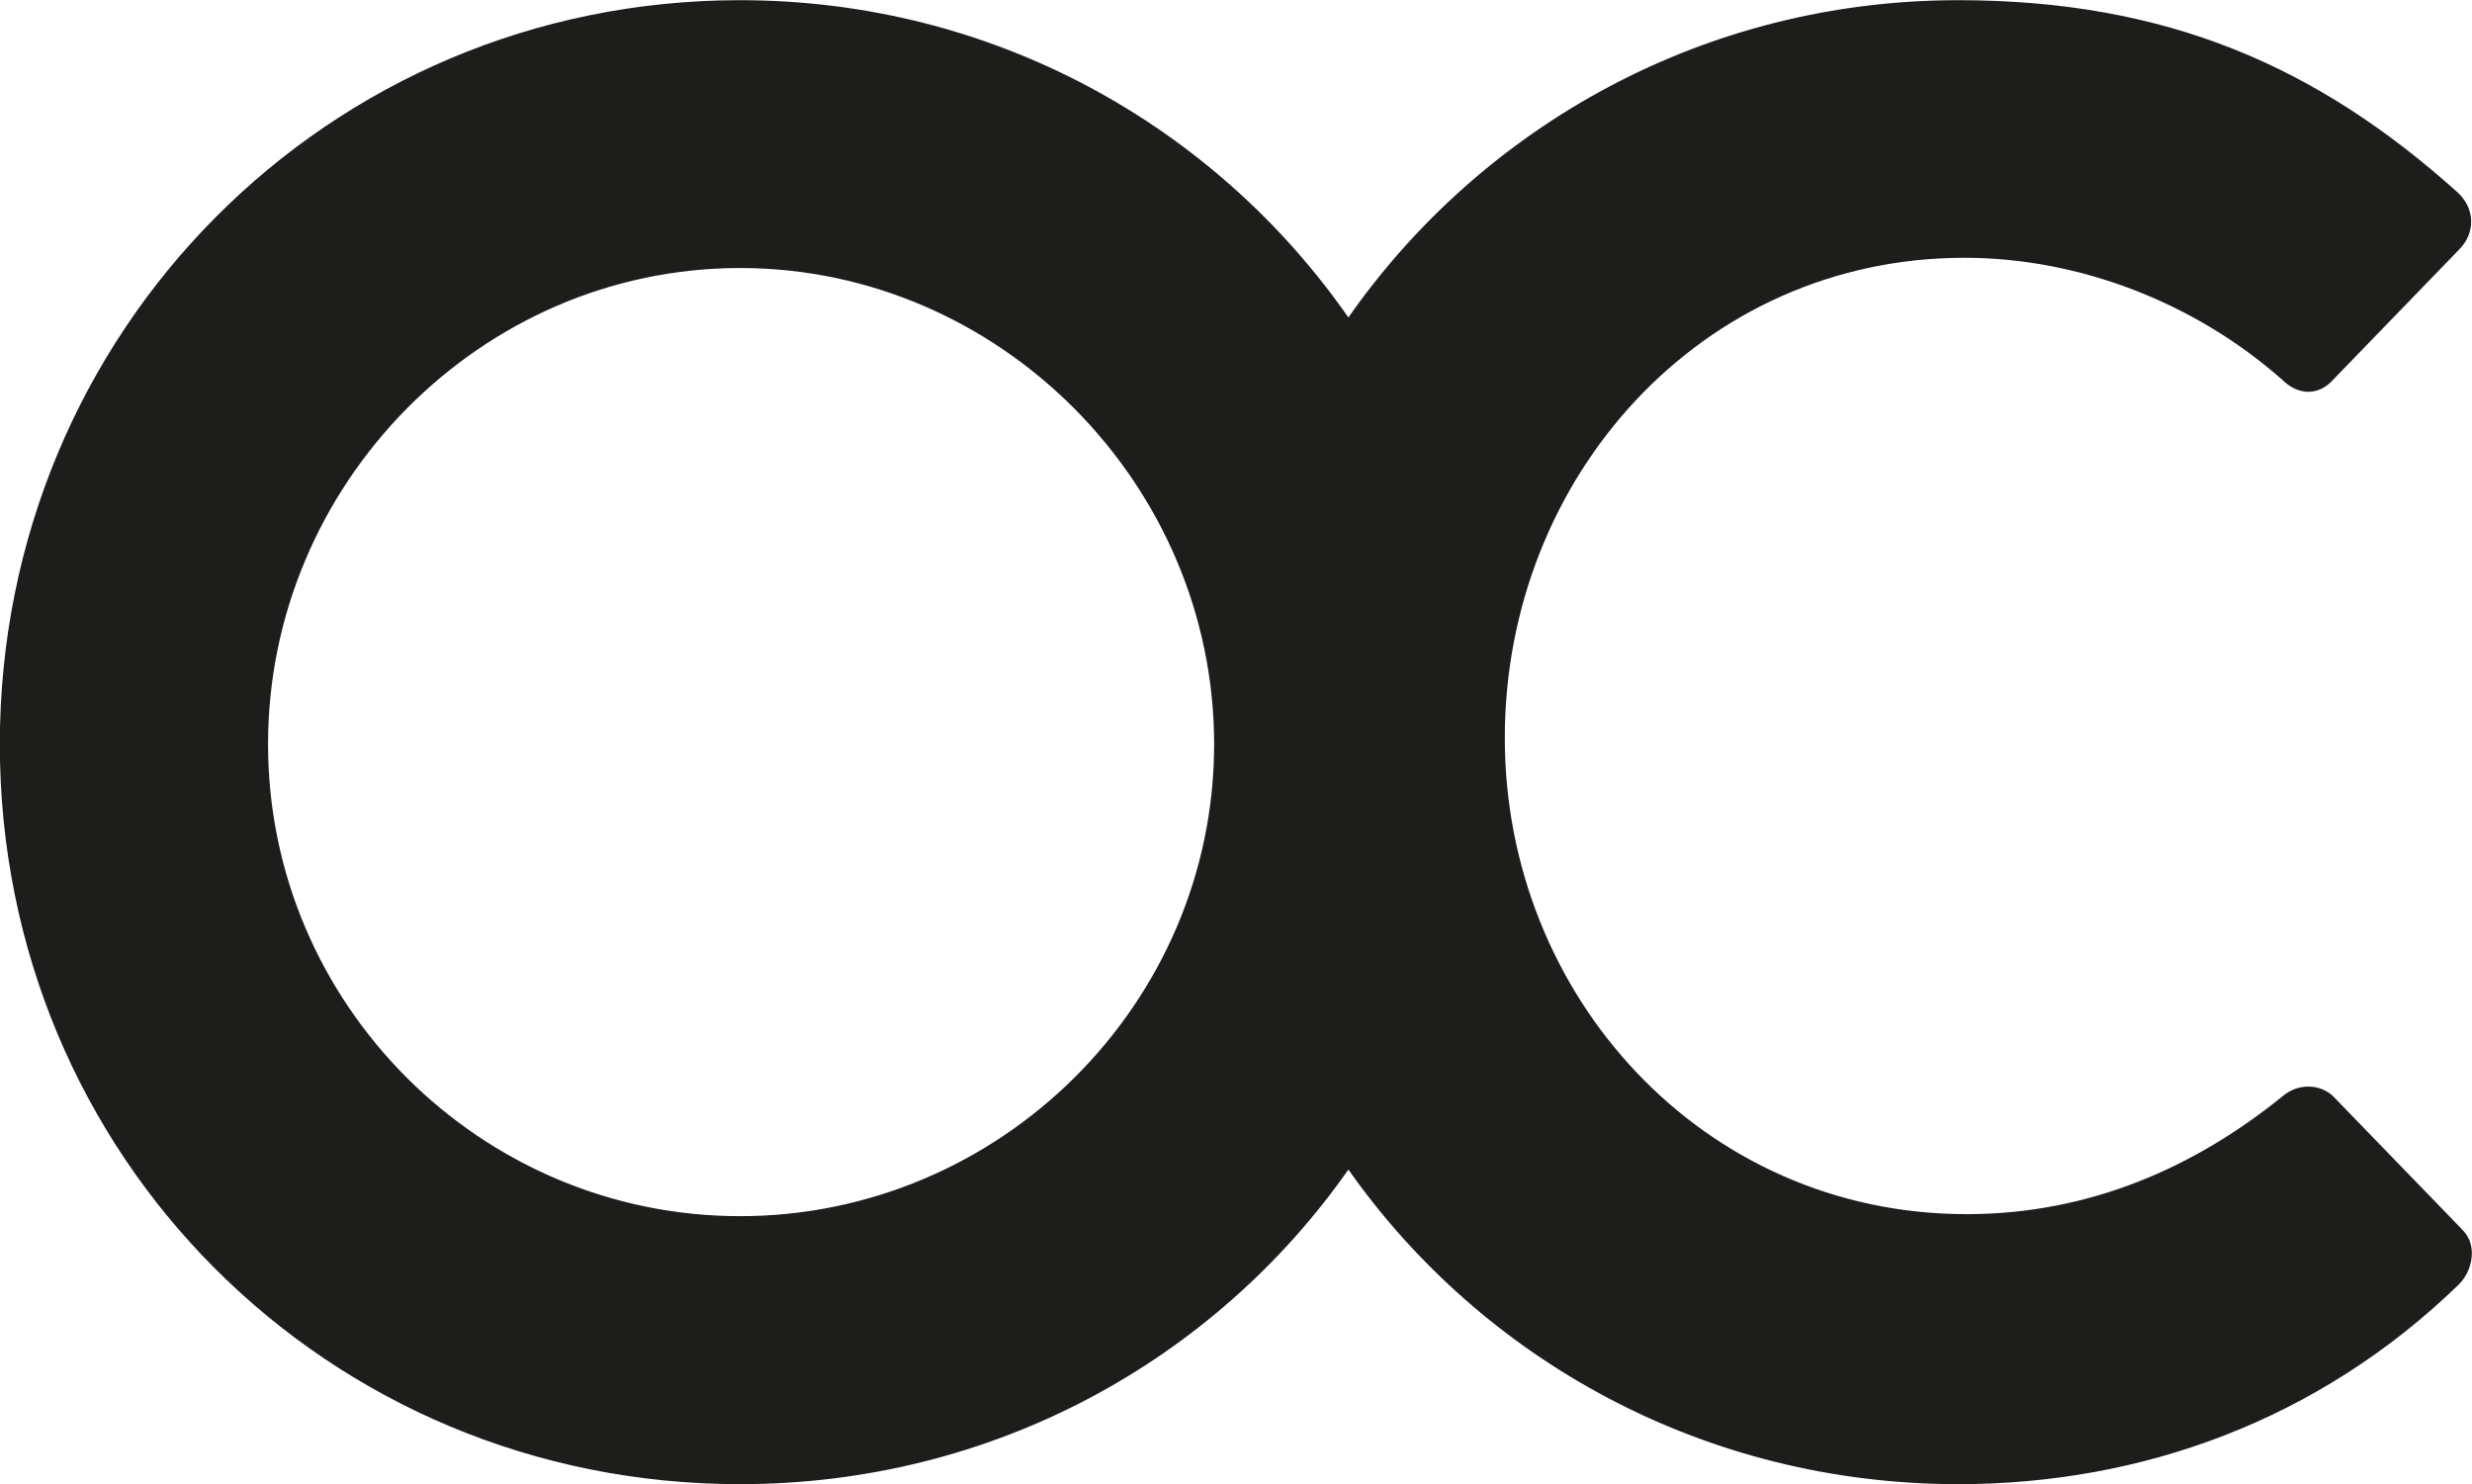
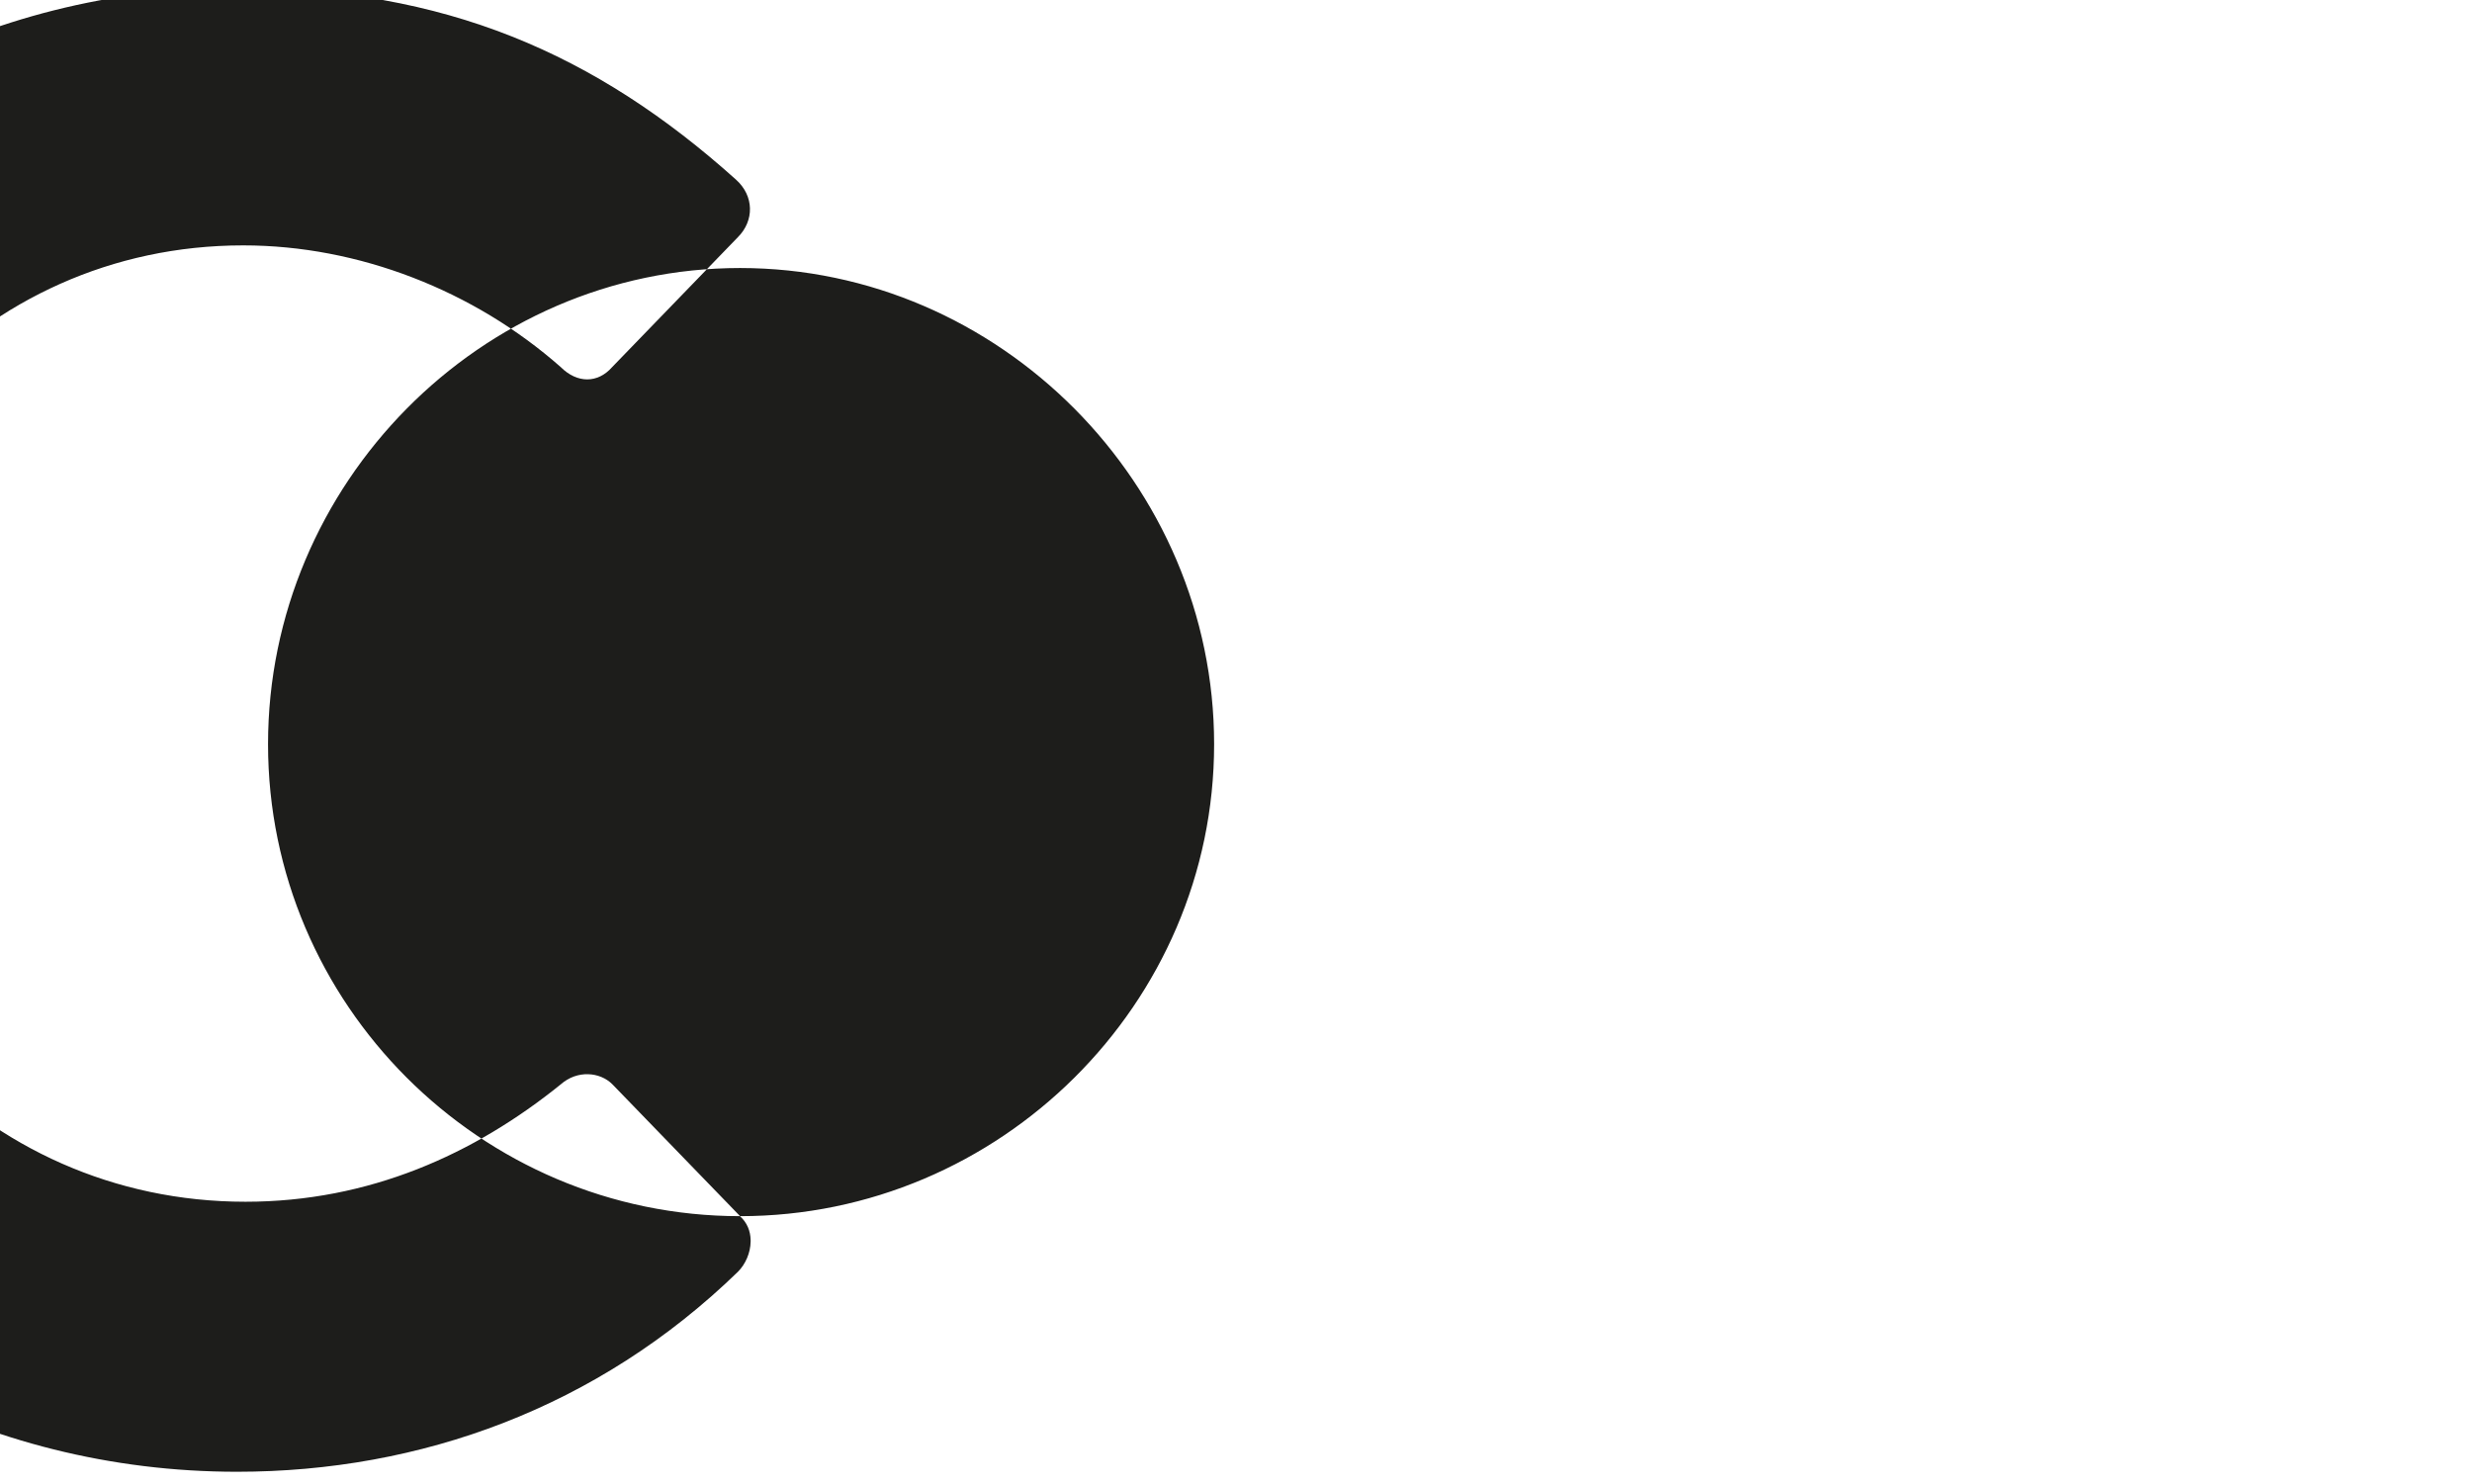
<svg xmlns="http://www.w3.org/2000/svg" xml:space="preserve" width="55.644mm" height="33.409mm" style="shape-rendering:geometricPrecision; text-rendering:geometricPrecision; image-rendering:optimizeQuality; fill-rule:evenodd; clip-rule:evenodd" viewBox="0 0 14.747 8.854">
  <defs>
    <style type="text/css">
   
    .fil0 {fill:#1D1D1B}
   
  </style>
  </defs>
  <g id="Warstwa_x0020_1">
-     <path class="fil0" d="M4.415 7.256c-1.55,0 -2.816,-1.267 -2.816,-2.816 0,-1.549 1.266,-2.841 2.816,-2.841 1.549,0 2.828,1.291 2.828,2.841 0,1.55 -1.279,2.816 -2.828,2.816zm10.268 0.074l-0.762 -0.787c-0.074,-0.074 -0.209,-0.086 -0.307,0 -0.517,0.418 -1.144,0.701 -1.882,0.701 -1.574,0 -2.755,-1.304 -2.755,-2.841 0,-1.55 1.168,-2.865 2.742,-2.865 0.689,0 1.377,0.27 1.894,0.726 0.098,0.098 0.221,0.098 0.307,0l0.75 -0.775c0.098,-0.098 0.098,-0.246 -0.012,-0.344 -0.836,-0.75 -1.734,-1.144 -2.976,-1.144 -1.51,0 -2.837,0.748 -3.638,1.893 -0.798,-1.145 -2.12,-1.893 -3.63,-1.893 -2.46,0 -4.415,1.98 -4.415,4.439 0,2.46 1.955,4.415 4.415,4.415 1.51,0 2.832,-0.739 3.63,-1.877 0.801,1.138 2.128,1.877 3.638,1.877 1.094,0 2.152,-0.381 2.988,-1.193 0.046,-0.046 0.075,-0.114 0.076,-0.18l0 -0.009c-0.001,-0.054 -0.021,-0.105 -0.064,-0.143z" />
+     <path class="fil0" d="M4.415 7.256c-1.55,0 -2.816,-1.267 -2.816,-2.816 0,-1.549 1.266,-2.841 2.816,-2.841 1.549,0 2.828,1.291 2.828,2.841 0,1.55 -1.279,2.816 -2.828,2.816zl-0.762 -0.787c-0.074,-0.074 -0.209,-0.086 -0.307,0 -0.517,0.418 -1.144,0.701 -1.882,0.701 -1.574,0 -2.755,-1.304 -2.755,-2.841 0,-1.55 1.168,-2.865 2.742,-2.865 0.689,0 1.377,0.27 1.894,0.726 0.098,0.098 0.221,0.098 0.307,0l0.75 -0.775c0.098,-0.098 0.098,-0.246 -0.012,-0.344 -0.836,-0.75 -1.734,-1.144 -2.976,-1.144 -1.51,0 -2.837,0.748 -3.638,1.893 -0.798,-1.145 -2.12,-1.893 -3.63,-1.893 -2.46,0 -4.415,1.98 -4.415,4.439 0,2.46 1.955,4.415 4.415,4.415 1.51,0 2.832,-0.739 3.63,-1.877 0.801,1.138 2.128,1.877 3.638,1.877 1.094,0 2.152,-0.381 2.988,-1.193 0.046,-0.046 0.075,-0.114 0.076,-0.18l0 -0.009c-0.001,-0.054 -0.021,-0.105 -0.064,-0.143z" />
  </g>
</svg>